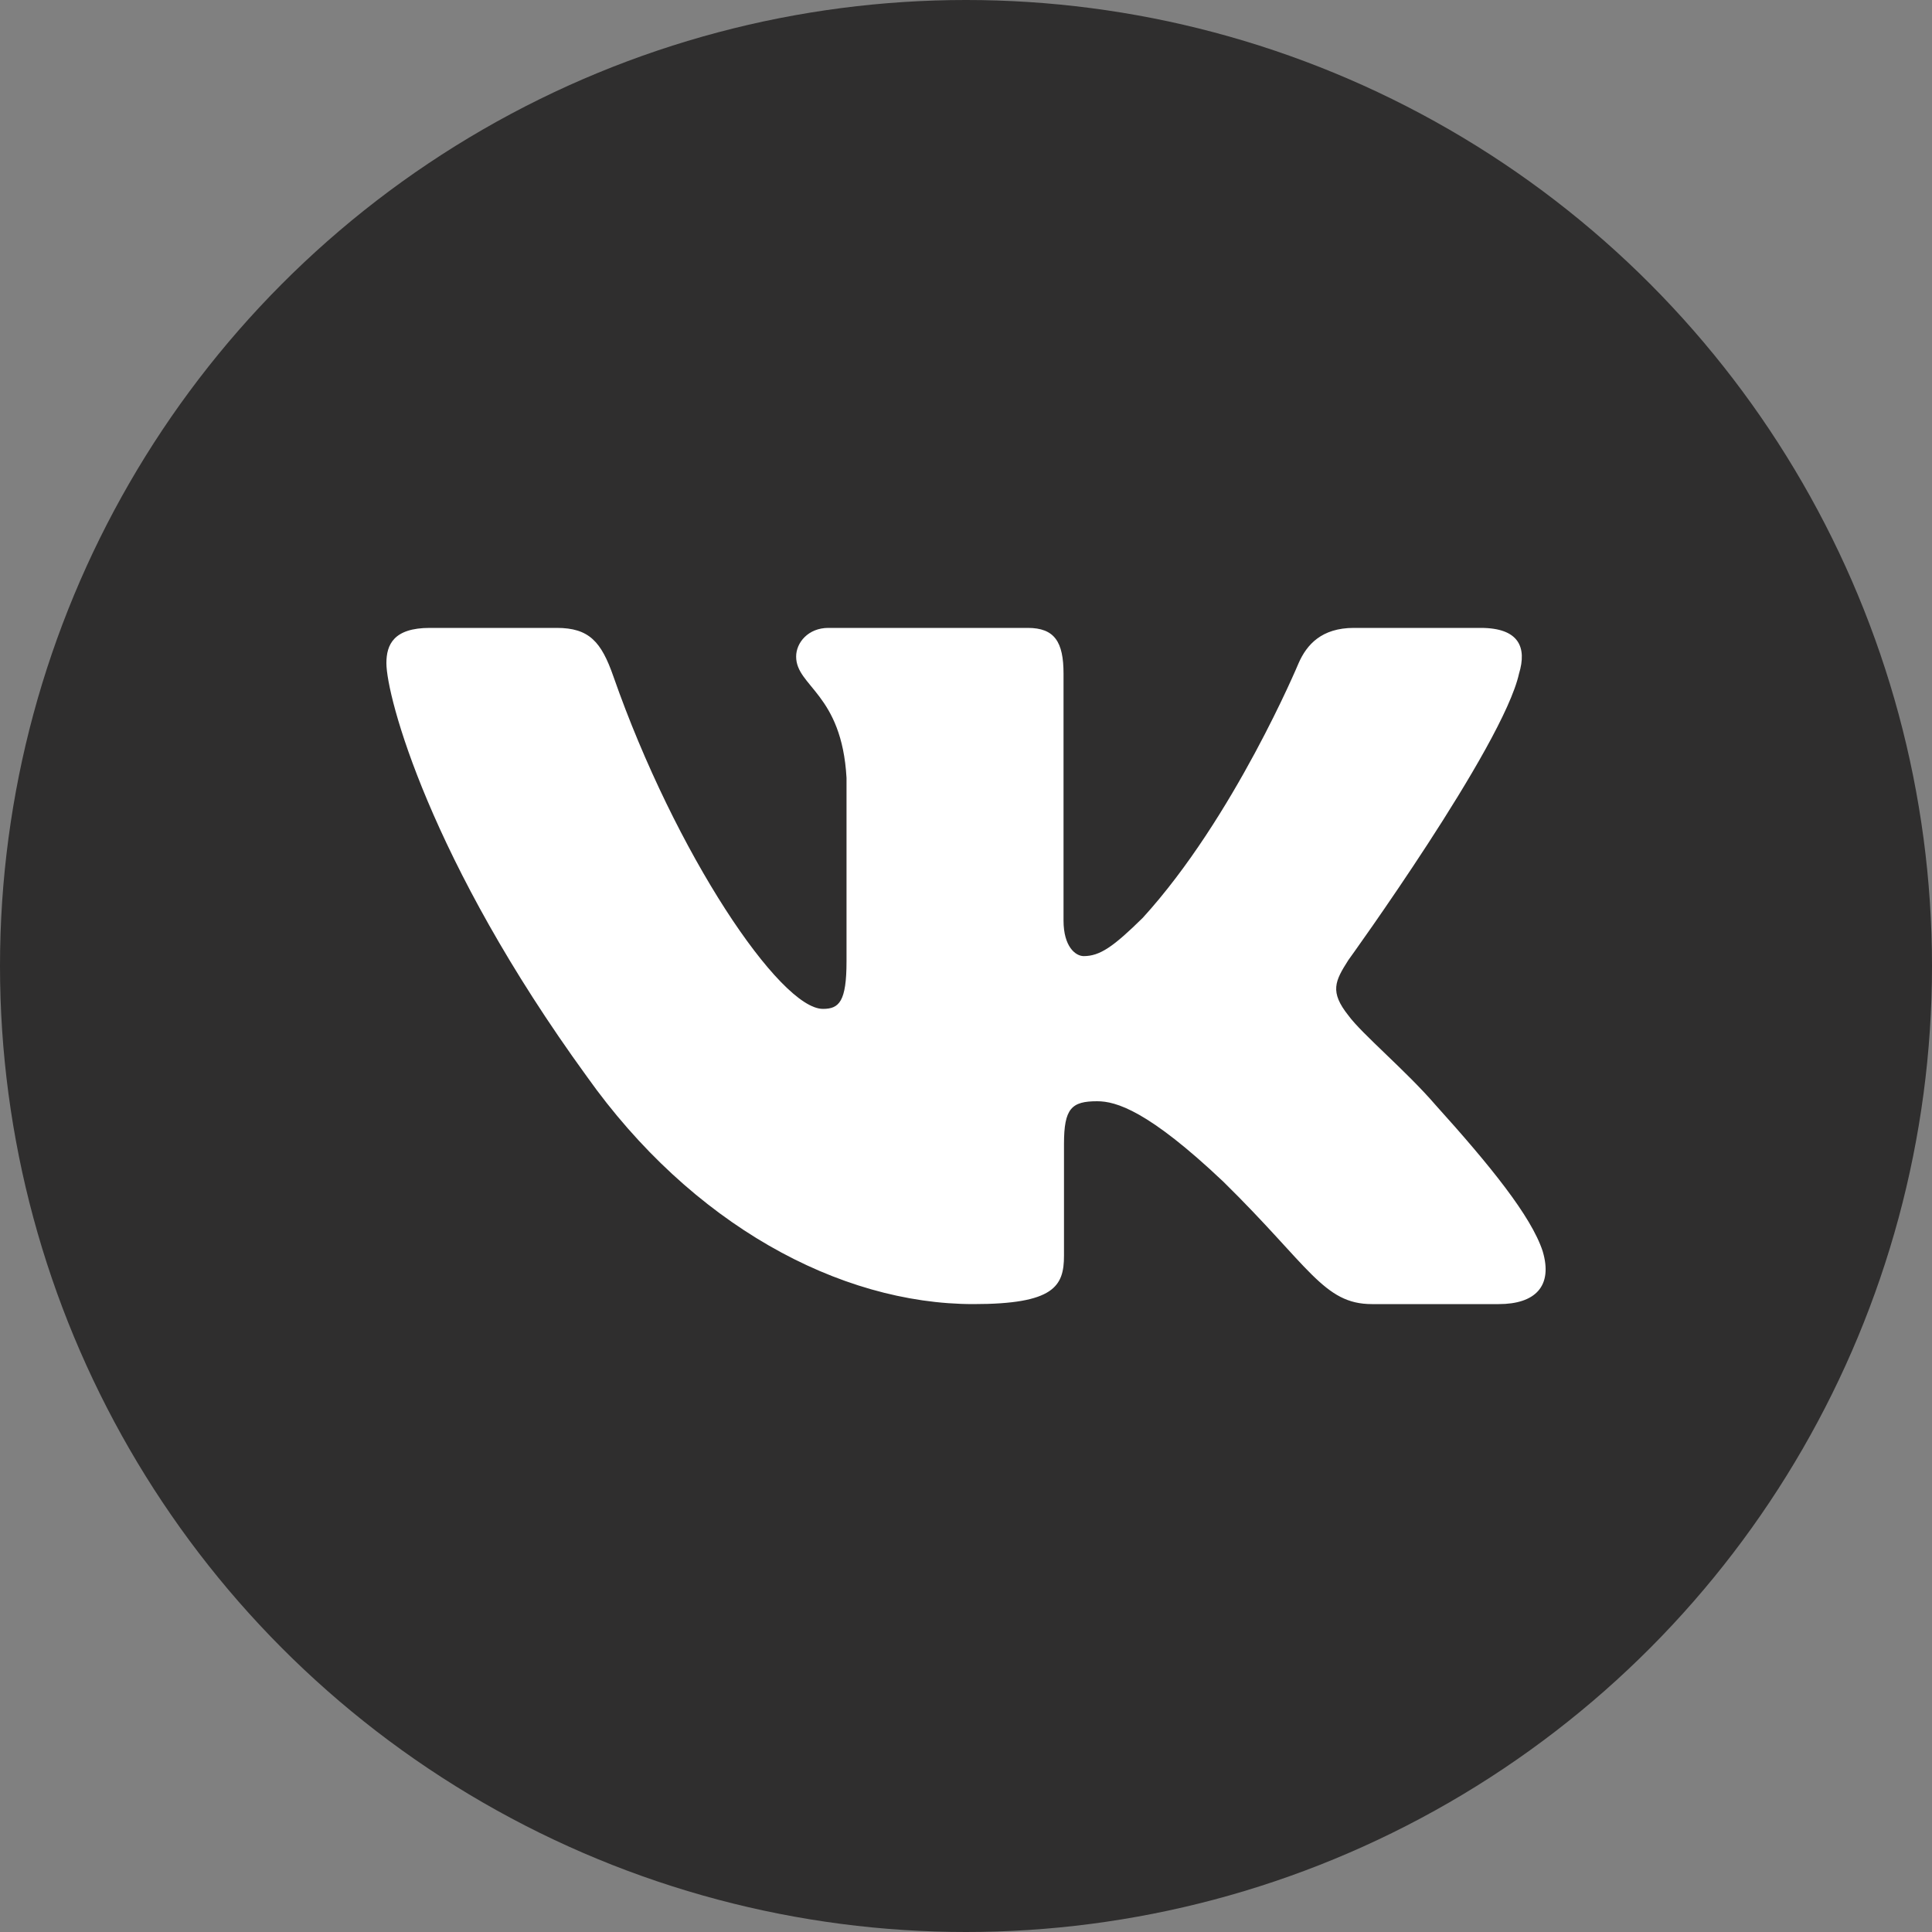
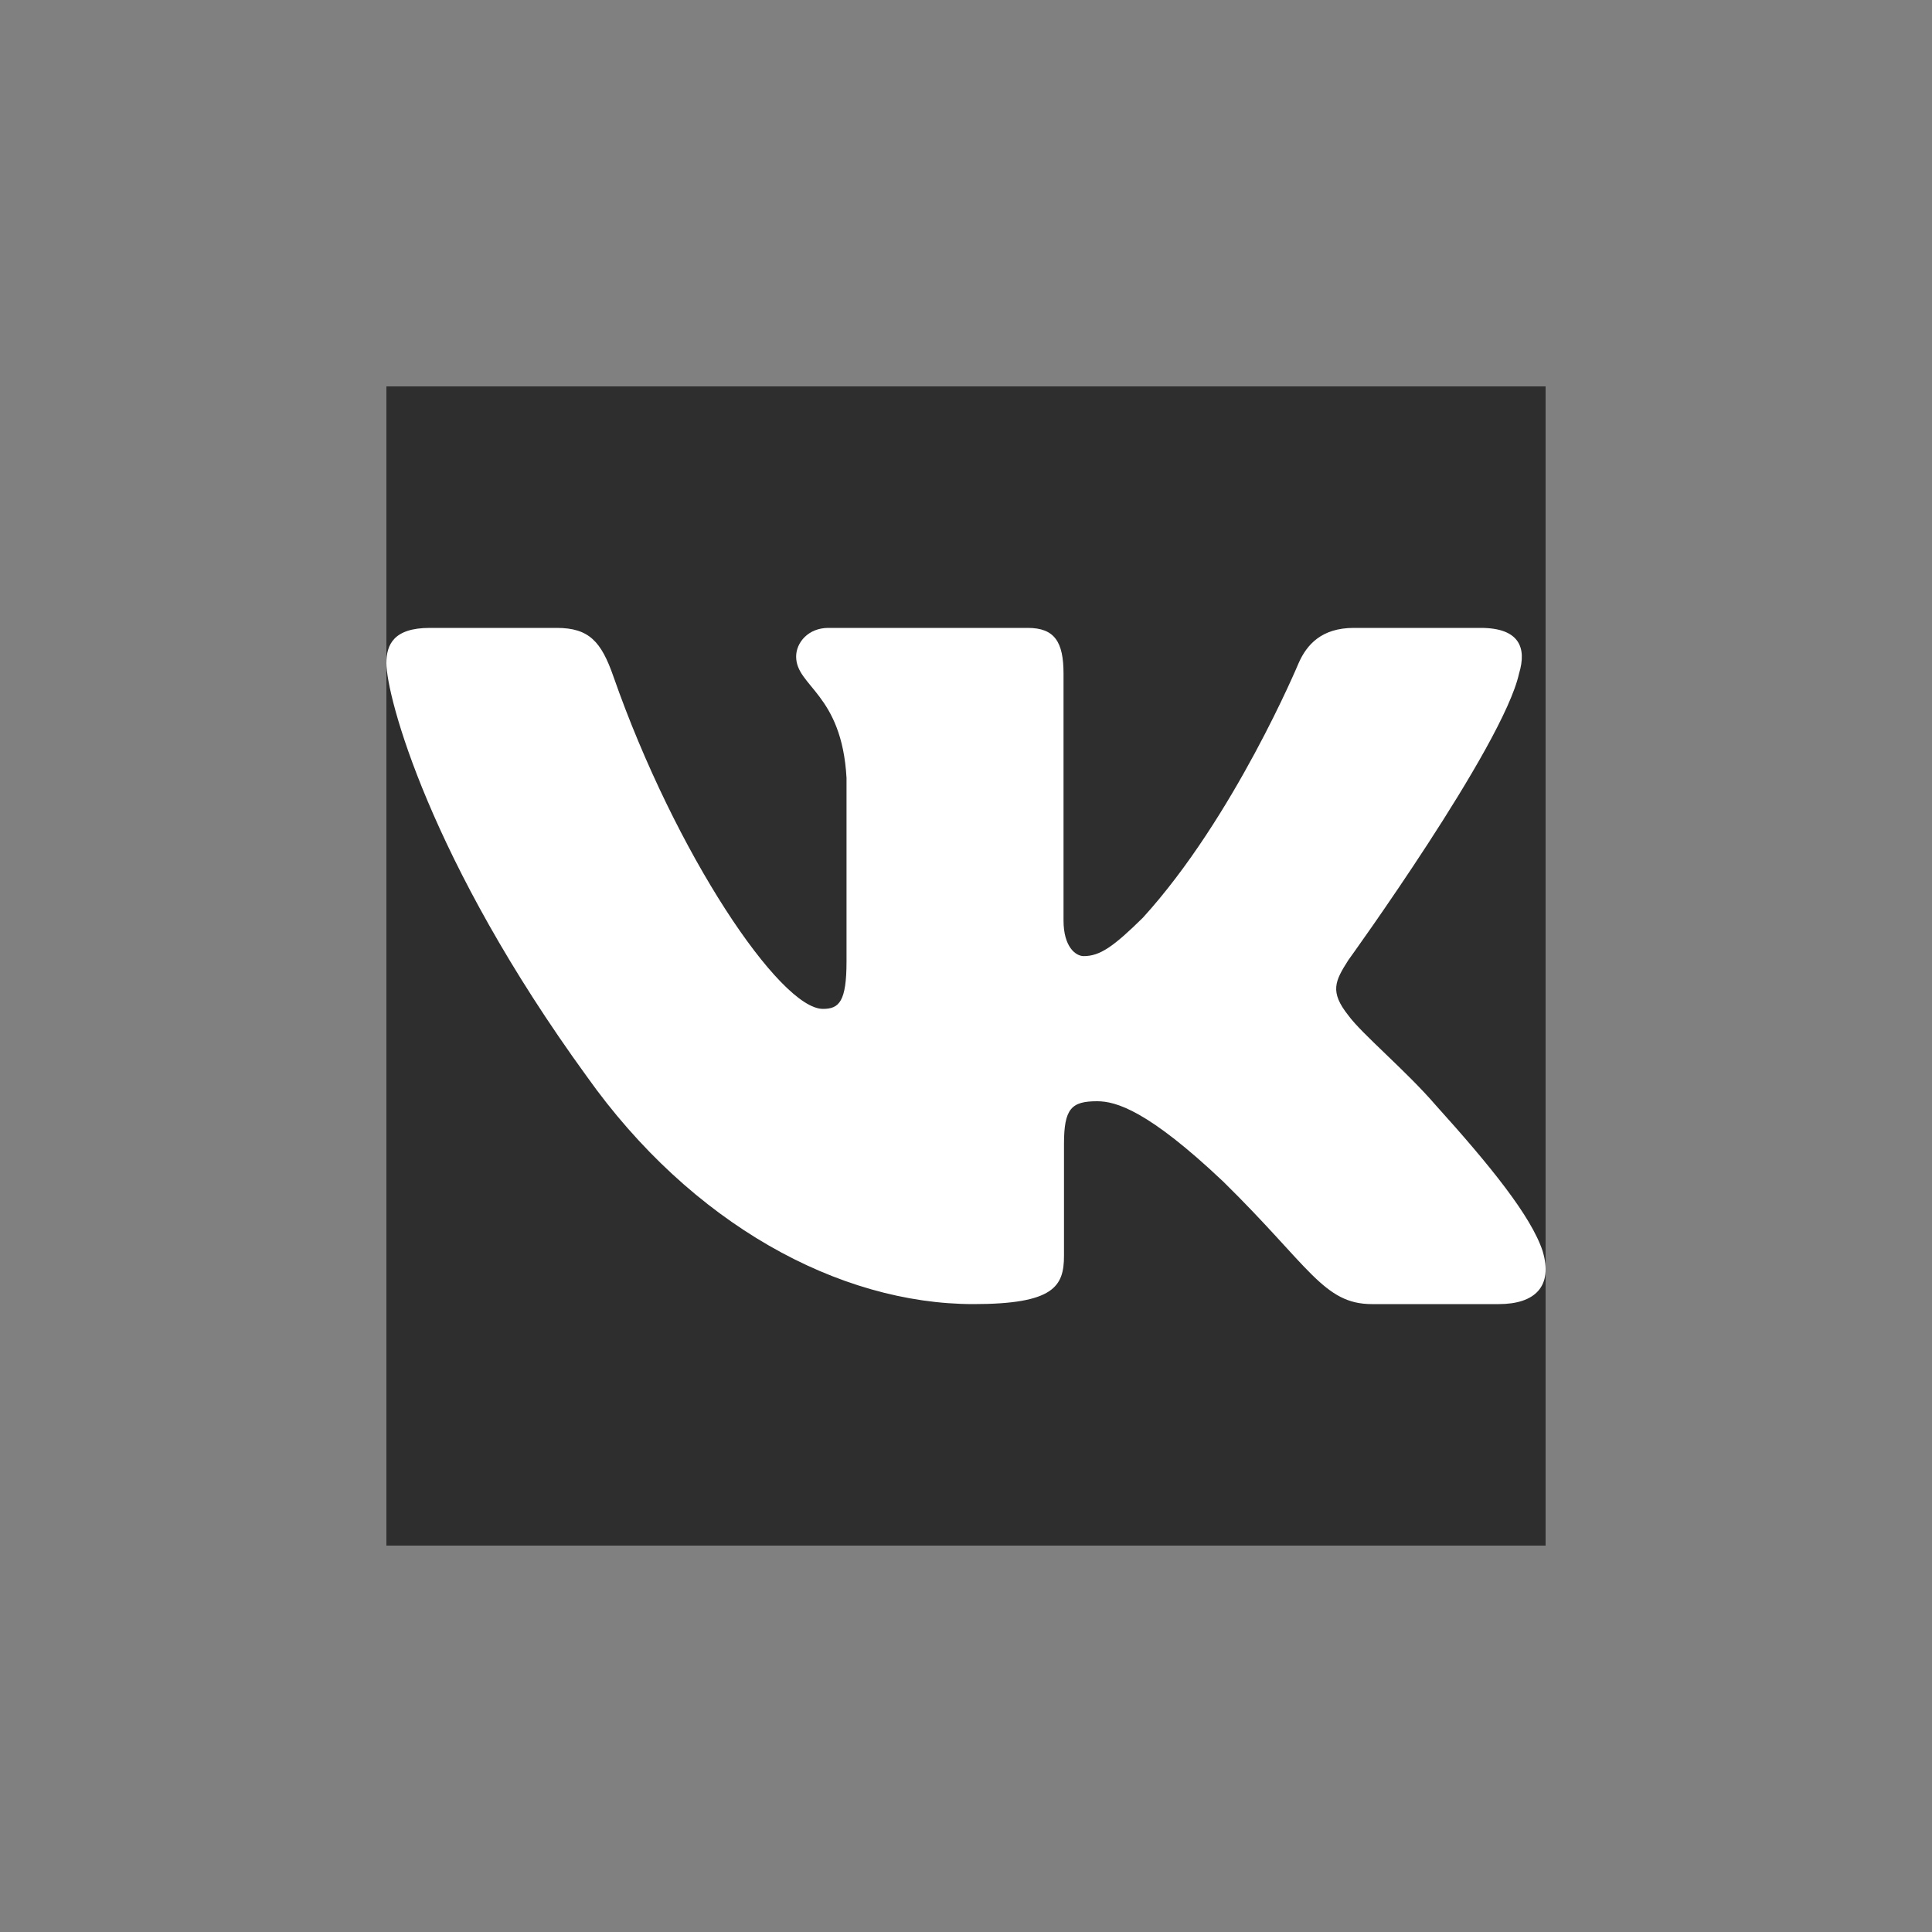
<svg xmlns="http://www.w3.org/2000/svg" width="25" height="25" viewBox="0 0 25 25" fill="none">
  <rect x="0" y="0" width="25" height="25" fill="#808080" stroke="none" />
-   <circle cx="12.5" cy="12.5" r="12.5" fill="#2F2E2E" />
  <rect width="15" height="15" transform="translate(5 5)" fill="#2F2E2E" />
  <path fill-rule="evenodd" clip-rule="evenodd" d="M19.656 8.717C19.76 8.376 19.656 8.125 19.159 8.125H17.519C17.101 8.125 16.909 8.342 16.804 8.581C16.804 8.581 15.97 10.579 14.788 11.876C14.406 12.252 14.232 12.372 14.023 12.372C13.919 12.372 13.762 12.252 13.762 11.911V8.717C13.762 8.307 13.647 8.125 13.299 8.125H10.719C10.459 8.125 10.302 8.315 10.302 8.496C10.302 8.884 10.893 8.974 10.954 10.066V12.44C10.954 12.961 10.858 13.055 10.649 13.055C10.093 13.055 8.74 11.048 7.937 8.752C7.781 8.305 7.624 8.125 7.204 8.125H5.562C5.094 8.125 5 8.342 5 8.581C5 9.008 5.556 11.125 7.591 13.926C8.947 15.838 10.856 16.875 12.596 16.875C13.639 16.875 13.768 16.645 13.768 16.248V14.803C13.768 14.342 13.866 14.25 14.197 14.25C14.441 14.25 14.857 14.37 15.831 15.292C16.944 16.385 17.127 16.875 17.753 16.875H19.394C19.863 16.875 20.098 16.645 19.962 16.19C19.814 15.738 19.282 15.081 18.578 14.301C18.196 13.857 17.622 13.379 17.448 13.14C17.204 12.833 17.274 12.696 17.448 12.423C17.448 12.423 19.448 9.657 19.656 8.717H19.656Z" fill="white" />
</svg>